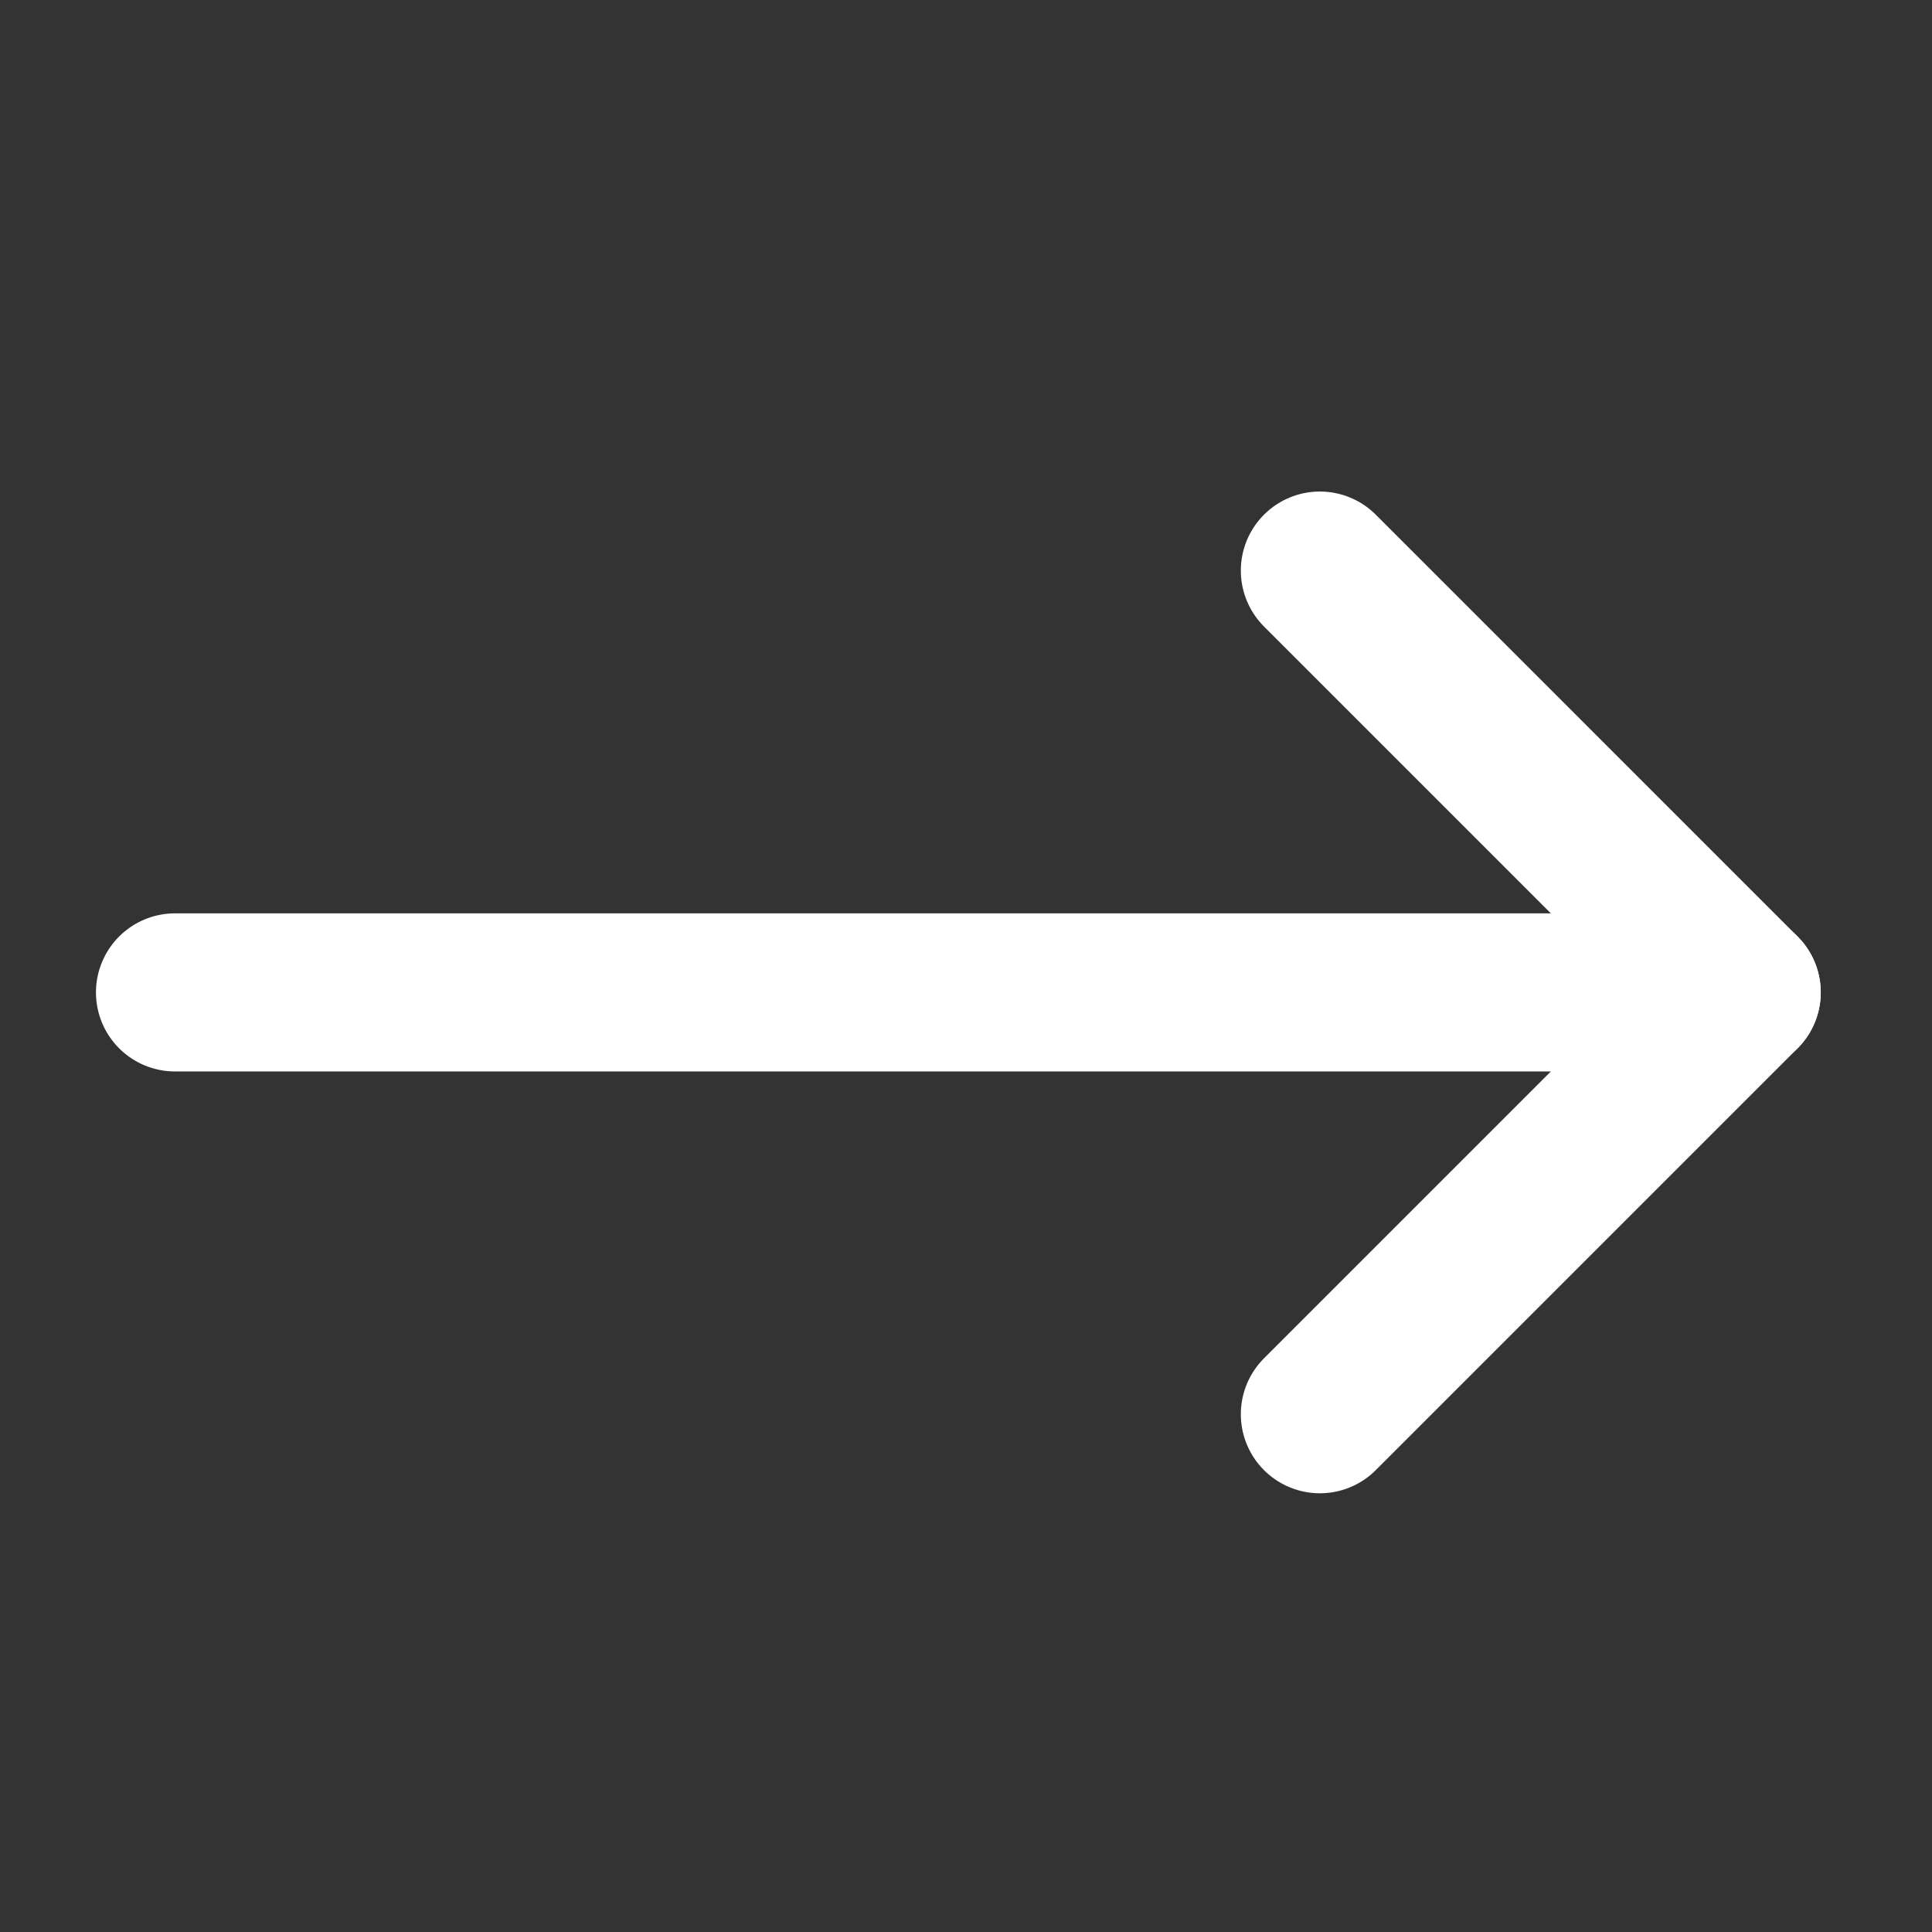
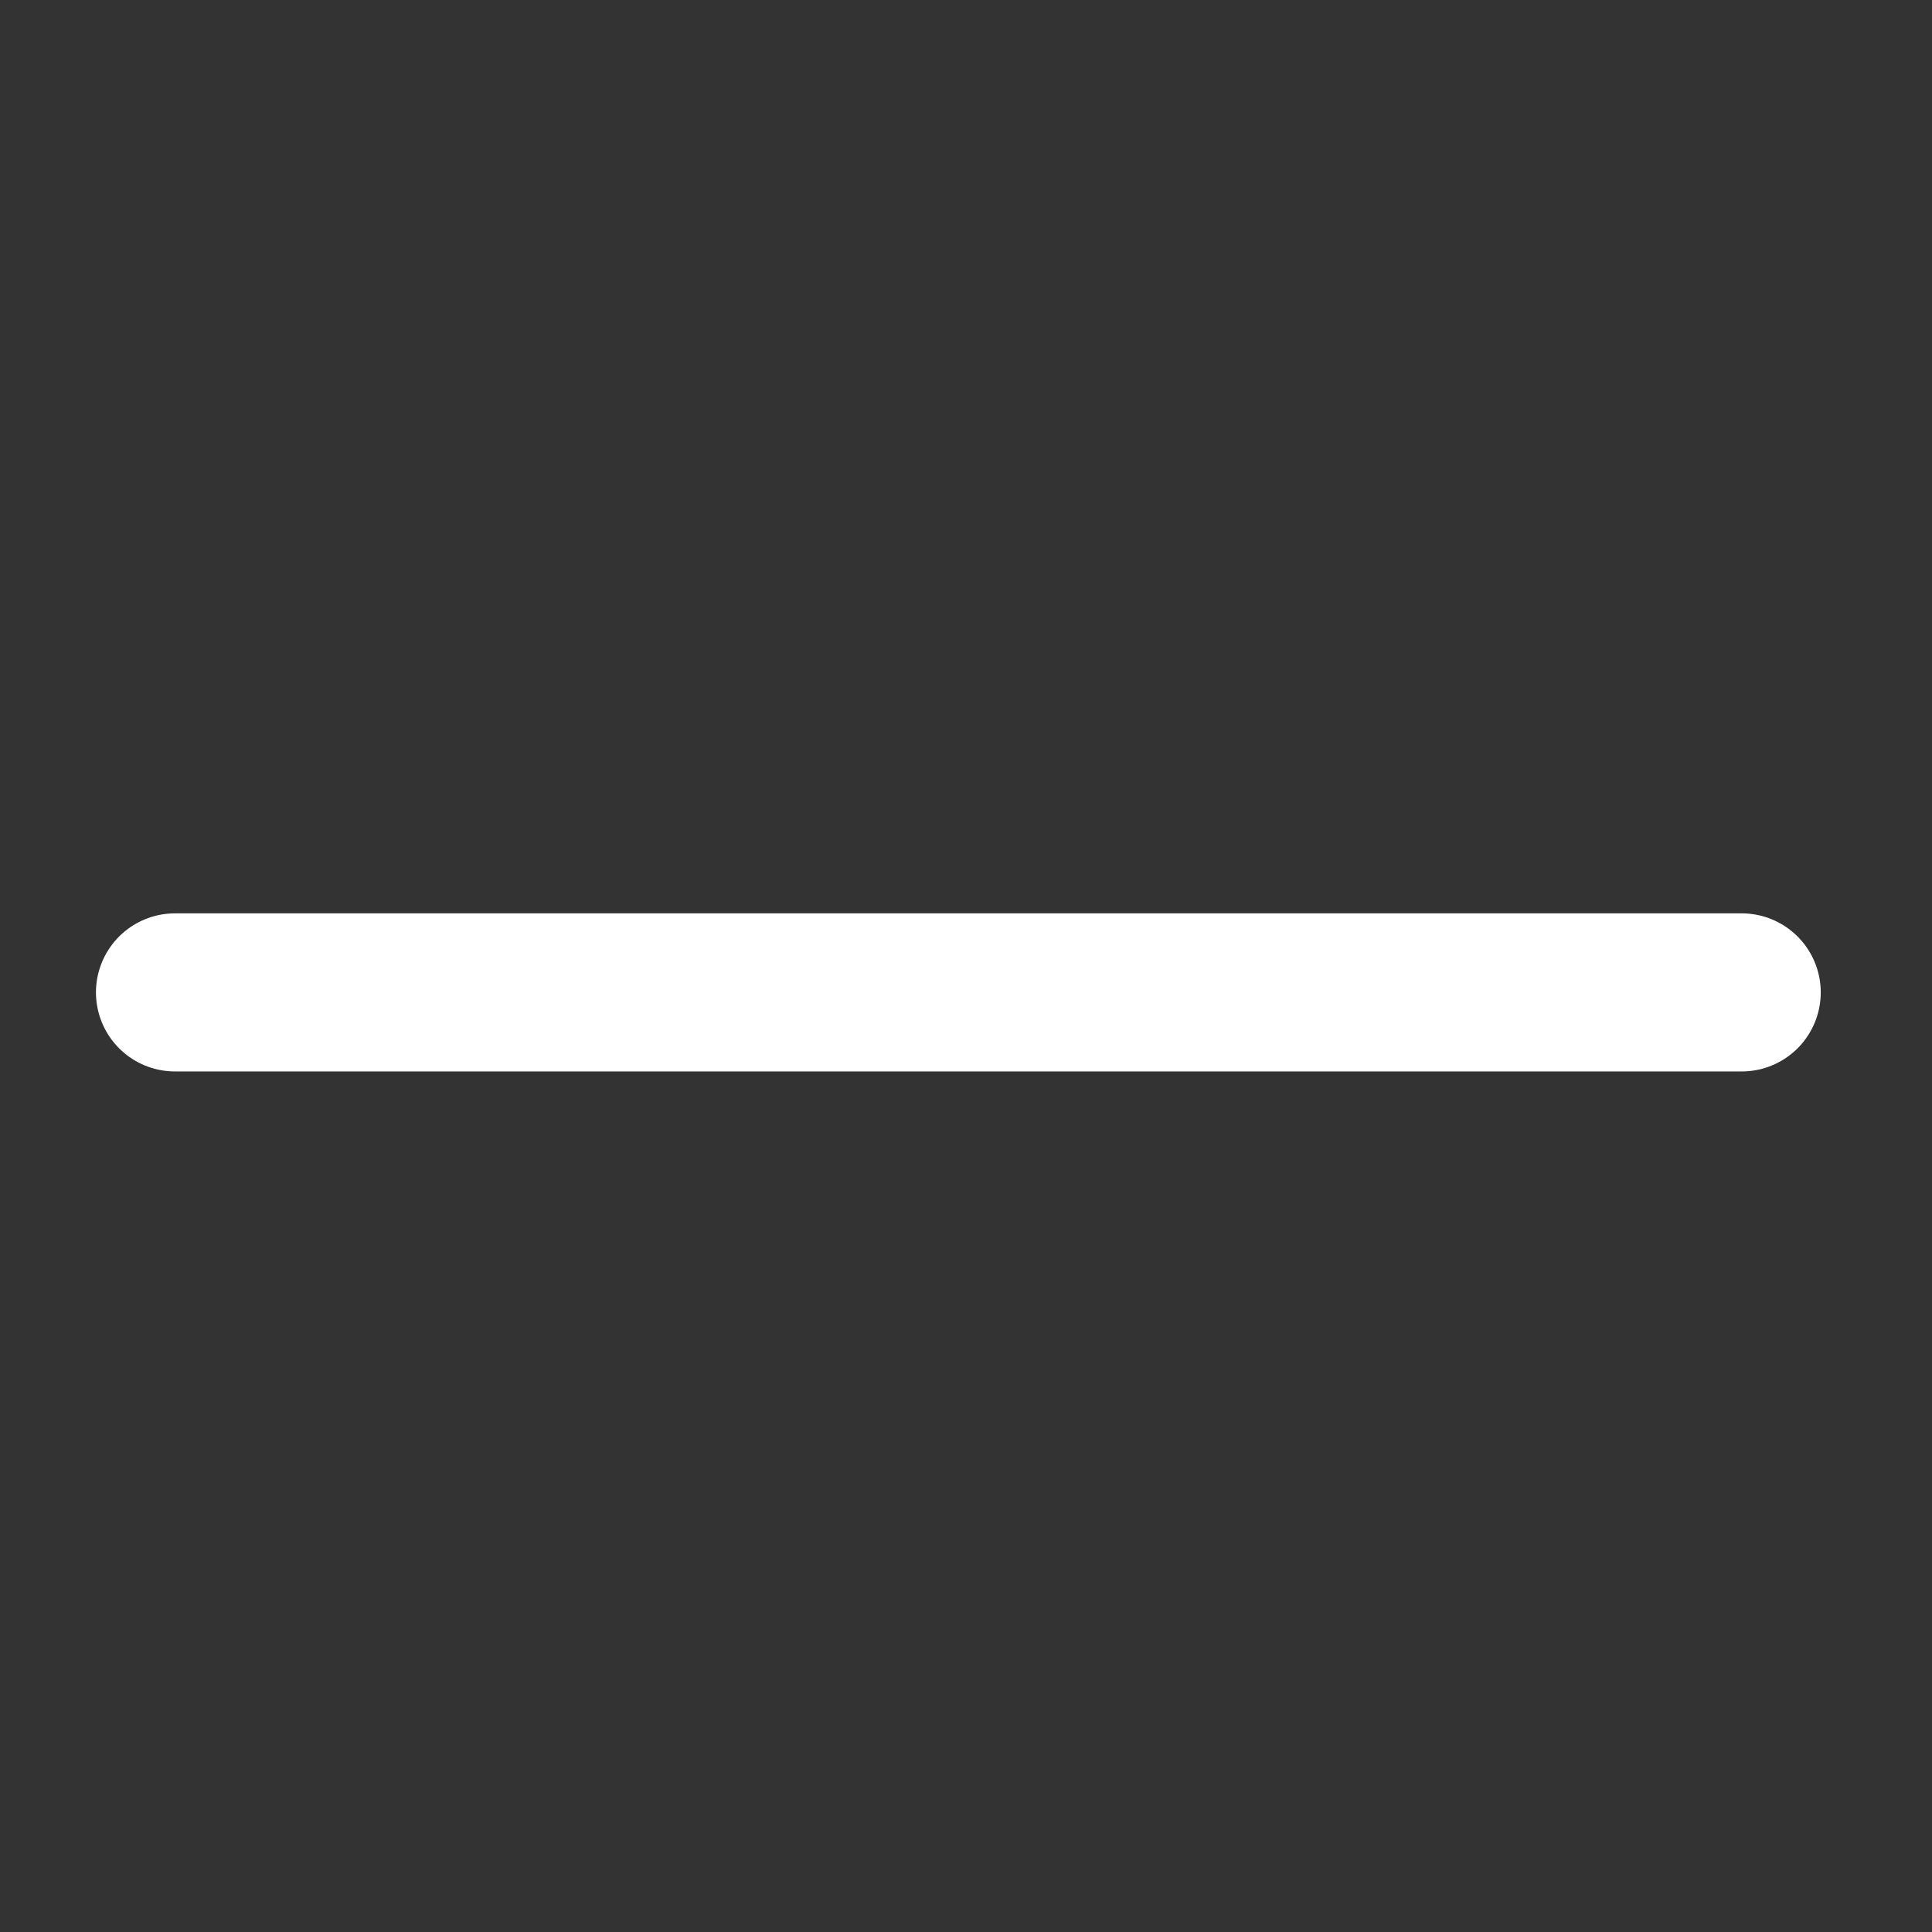
<svg xmlns="http://www.w3.org/2000/svg" width="12" height="12" viewBox="0 0 12 12" fill="none">
  <rect x="0" y="0" width="12" height="12" fill="#333333" stroke="none" />
  <g clip-path="url(#clip0_5089_15411)">
    <path d="M1.087 6.164L10.818 6.164" stroke="white" stroke-width="0.982" stroke-linecap="round" stroke-linejoin="round" />
-     <path d="M8.198 3.544L10.818 6.164L8.198 8.784" stroke="white" stroke-width="0.982" stroke-linecap="round" stroke-linejoin="round" />
  </g>
  <defs>
    <clipPath id="clip0_5089_15411">
      <rect width="11.79" height="11.79" fill="white" transform="matrix(-1 0 0 1 11.895 0.105)" />
    </clipPath>
  </defs>
</svg>